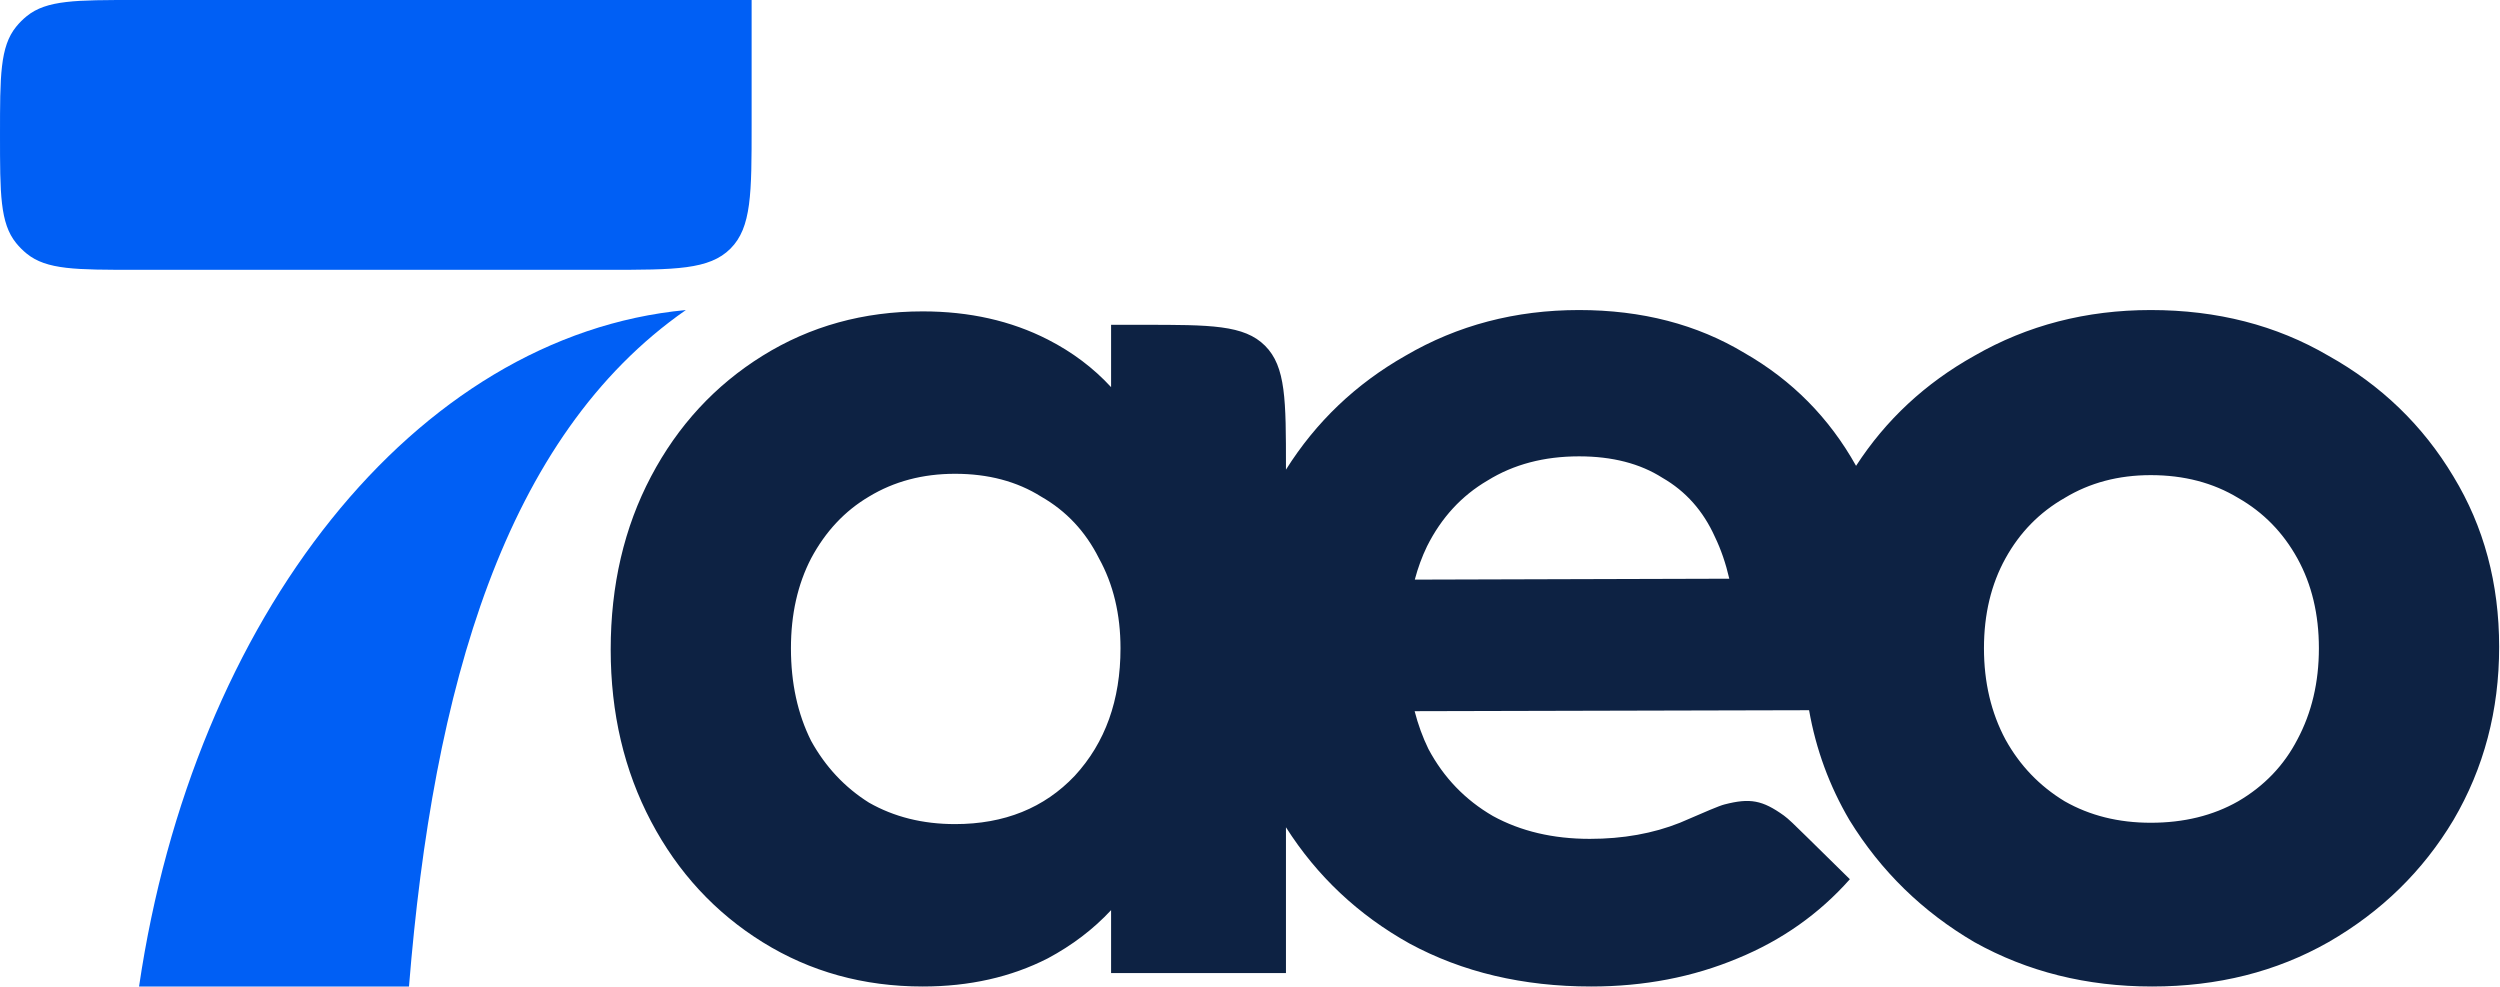
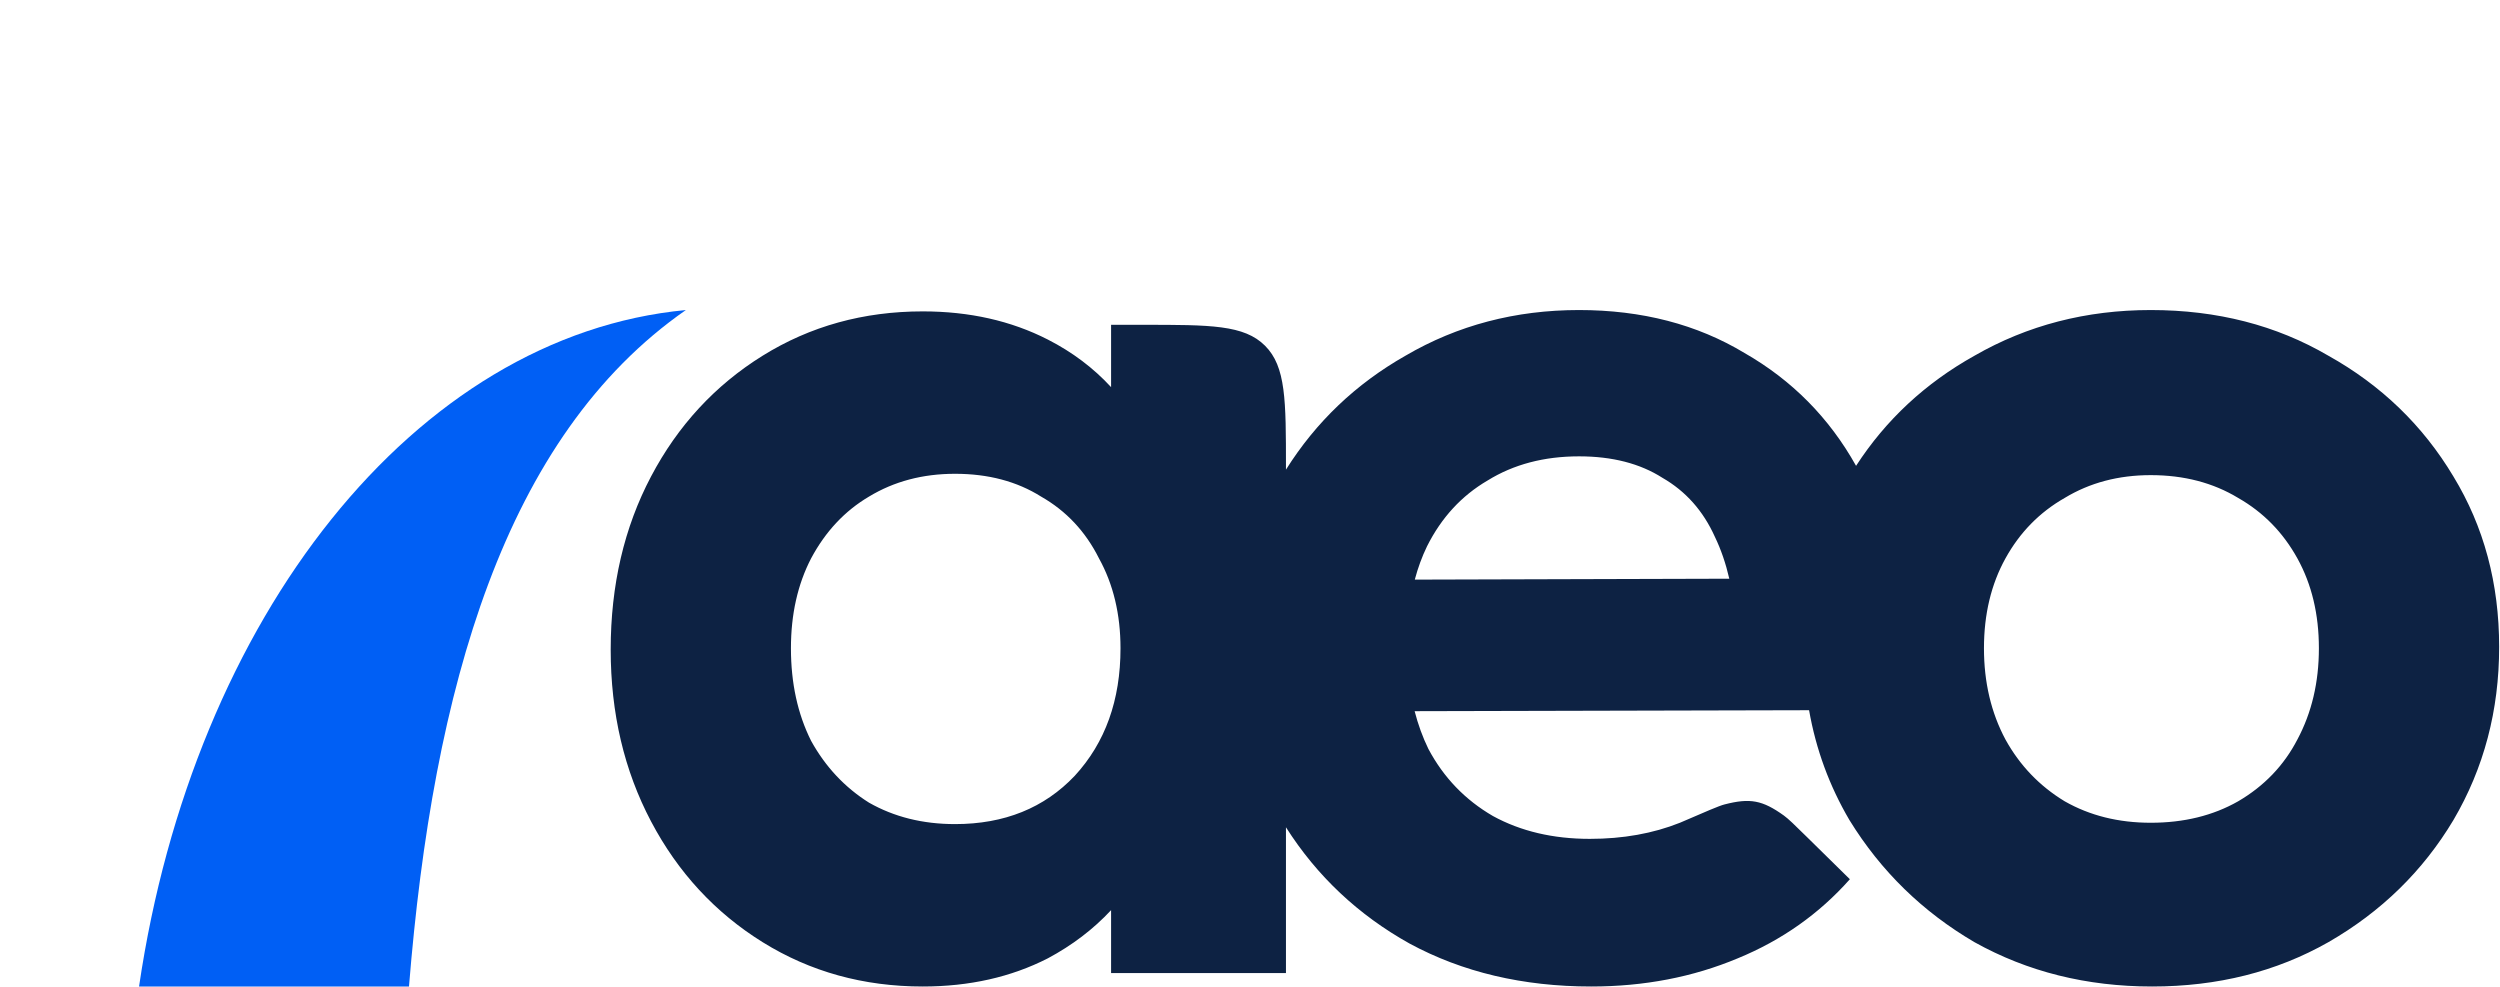
<svg xmlns="http://www.w3.org/2000/svg" width="2519" height="994" viewBox="0 0 2519 994" fill="none">
-   <path d="M135.935 -3.05176e-05C76.67 -3.05176e-05 47.037 -3.05176e-05 26.997 16.228C23.043 19.431 19.434 23.039 16.232 26.993C0.004 47.033 0.004 76.666 0.004 135.932C0.004 195.197 0.004 224.83 16.232 244.87C19.434 248.825 23.043 252.433 26.997 255.635C47.037 271.863 76.67 271.863 135.936 271.863H611.696C680.352 271.863 714.68 271.863 736.009 250.535C757.337 229.206 757.337 194.878 757.337 126.222V-3.05176e-05H135.935Z" fill="#005FF5" />
  <path d="M691.07 312.4C508.08 439.728 436.35 693.579 412.099 994H140.109C194.899 621.903 418.234 338.159 691.07 312.4Z" fill="#005FF5" />
  <path d="M2167.1 312.4C2233.96 312.4 2293.6 327.727 2346.01 358.381C2399.32 388.133 2441.33 428.705 2472.06 480.095C2502.78 530.584 2518.14 587.835 2518.14 651.847C2518.14 715.859 2502.78 774.013 2472.06 826.305C2441.33 877.695 2399.32 918.718 2346.01 949.371C2293.6 979.123 2234.42 994 2168.46 994C2102.49 994 2042.86 979.123 1989.55 949.371C1937.14 918.718 1895.12 877.695 1863.5 826.305C1843.31 791.938 1829.75 755.039 1822.83 715.609L1425.38 716.585C1428.85 730.057 1433.47 742.74 1439.25 754.628C1454.61 783.479 1476.3 806.018 1504.31 822.246C1532.32 837.573 1564.85 845.238 1601.89 845.238C1635.33 845.238 1665.6 839.828 1692.7 829.009C1718.98 817.647 1732.12 811.966 1737.54 810.566C1763.36 803.896 1775.77 806.212 1797.45 821.746C1801.99 825.007 1808.23 831.136 1820.69 843.395L1863.92 885.911C1832.96 920.819 1795.32 947.384 1750.98 965.6C1705.8 984.533 1656.56 994 1603.25 994C1534.58 994 1473.59 979.574 1420.28 950.724C1368.55 921.857 1327.04 882.806 1295.73 833.57V980.476H1119.53V917.074C1101.69 936.237 1080.46 952.413 1055.83 965.6C1018.78 984.533 976.764 994 929.778 994C870.143 994 816.38 979.125 768.492 949.373C720.603 919.621 683.104 879.049 655.997 827.659C628.89 776.269 615.336 718.566 615.336 654.553C615.336 589.639 628.89 531.485 655.997 480.095C683.104 428.705 720.603 388.133 768.492 358.381C816.38 328.629 870.143 313.754 929.778 313.754C976.764 313.754 1018.78 323.219 1055.83 342.152C1080.46 354.739 1101.69 370.714 1119.53 390.075V327.278H1151.83C1219.66 327.278 1253.58 327.278 1274.65 348.351C1295.73 369.423 1295.73 403.339 1295.73 471.171V473.229C1326 425.078 1366.16 386.795 1416.21 358.381C1468.62 327.727 1526.9 312.4 1591.05 312.4C1654.3 312.4 1709.87 326.824 1757.76 355.675C1805.7 383.133 1843.17 421.038 1870.17 469.382C1900.21 423.036 1940 386.034 1989.55 358.381C2042.86 327.727 2102.04 312.4 2167.1 312.4ZM962.308 477.391C929.78 477.391 900.865 485.055 875.565 500.382C851.169 514.807 831.741 535.542 817.284 562.59C803.73 588.736 796.954 618.941 796.954 653.201C796.954 688.362 803.731 719.468 817.284 746.515C831.741 772.66 851.169 793.397 875.565 808.724C900.865 823.149 929.78 830.362 962.308 830.362C1012 830.361 1052.21 814.133 1082.94 781.676C1113.66 748.318 1129.02 705.492 1129.02 653.201C1129.02 618.941 1121.79 588.736 1107.33 562.59C1093.78 535.542 1074.35 514.807 1049.05 500.382C1024.65 485.055 995.74 477.391 962.308 477.391ZM2167.1 478.743C2134.57 478.743 2105.66 486.406 2080.36 501.732C2055.06 516.158 2035.18 536.444 2020.72 562.59C2006.26 588.735 1999.04 618.939 1999.04 653.199C1999.04 687.459 2006.26 718.113 2020.72 745.161C2035.18 771.307 2055.06 792.043 2080.36 807.37C2105.66 821.796 2134.57 829.009 2167.1 829.009C2200.53 829.009 2229.9 821.796 2255.2 807.37C2281.4 792.043 2301.28 771.306 2314.83 745.161C2329.29 718.113 2336.52 687.459 2336.52 653.199C2336.52 618.939 2329.29 588.735 2314.83 562.59C2300.38 536.444 2280.5 516.158 2255.2 501.732C2229.9 486.405 2200.53 478.743 2167.1 478.743ZM1591.05 459.81C1555.81 459.81 1525.09 467.923 1498.89 484.152C1472.68 499.479 1452.35 521.567 1437.89 550.418C1432.83 560.863 1428.71 572.065 1425.54 584.021L1742.44 583.104C1738.86 567.591 1734.03 553.539 1727.94 540.952C1716.2 514.807 1698.58 494.971 1675.08 481.447C1652.49 467.022 1624.48 459.81 1591.05 459.81Z" fill="#0D2243" />
</svg>